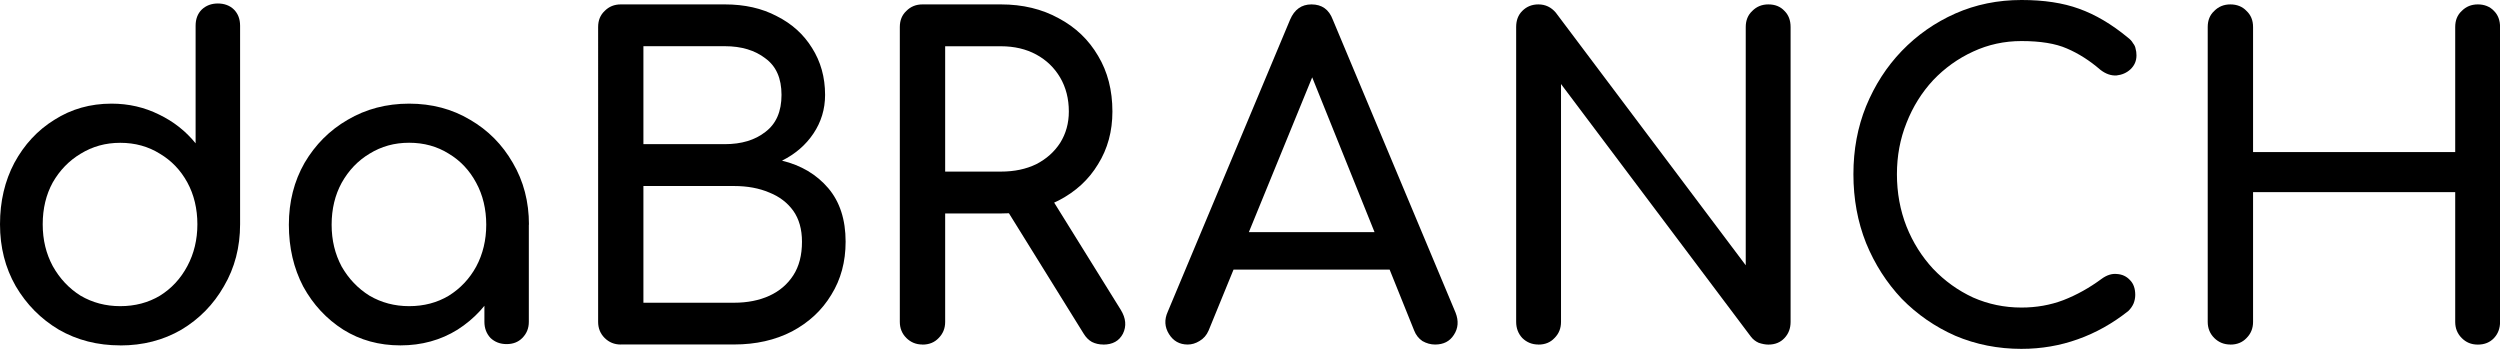
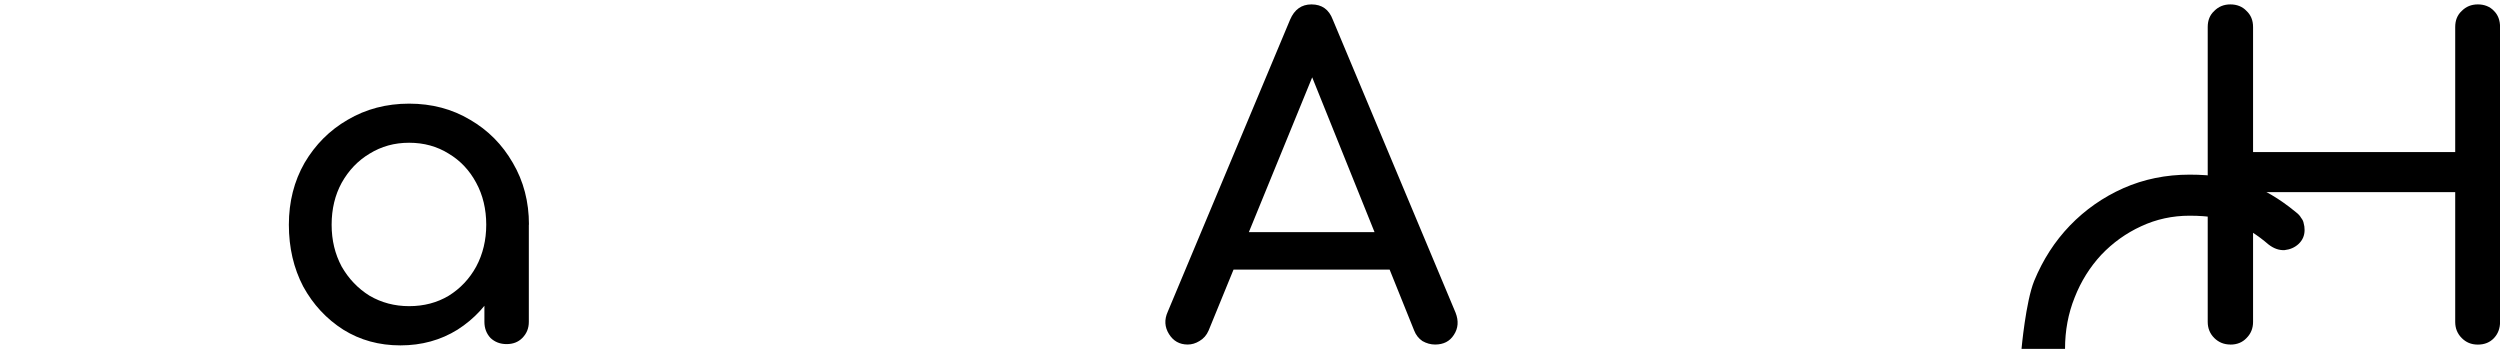
<svg xmlns="http://www.w3.org/2000/svg" id="_レイヤー_2" data-name="レイヤー 2" viewBox="0 0 409.11 57.09">
  <g id="_ロゴ文字のみ" data-name="ロゴ文字のみ">
    <g>
      <g>
        <path d="M364.99,56.38c-1.05,0-1.92-.36-2.64-1.07-.71-.71-1.07-1.59-1.07-2.64V4.42c0-1.09.35-1.97,1.07-2.63.71-.72,1.59-1.07,2.64-1.07s1.97.35,2.64,1.07c.71.66,1.07,1.54,1.07,2.63v20.46h33.08V4.42c0-1.09.35-1.97,1.07-2.63.71-.72,1.59-1.07,2.64-1.07s1.97.35,2.64,1.07c.66.66.99,1.54.99,2.63v48.26c0,1.05-.33,1.93-.99,2.64-.67.71-1.55,1.07-2.64,1.07s-1.93-.36-2.64-1.07c-.71-.71-1.07-1.59-1.07-2.64v-21.24h-33.08v21.24c0,1.05-.36,1.93-1.07,2.64-.67.71-1.55,1.07-2.64,1.07" />
-         <path d="M330.81,57.09c-3.84,0-7.46-.71-10.83-2.14-3.33-1.47-6.25-3.49-8.77-6.06-2.47-2.62-4.42-5.65-5.84-9.12-1.38-3.47-2.07-7.23-2.07-11.26s.69-7.7,2.07-11.12c1.43-3.47,3.37-6.48,5.84-9.05,2.52-2.61,5.44-4.65,8.77-6.13,3.33-1.47,6.94-2.21,10.83-2.21,3.67,0,6.8.48,9.41,1.43,2.66.95,5.33,2.52,7.98,4.71.38.29.67.59.85.93.24.29.38.59.43.93.09.29.14.64.14,1.07,0,.9-.33,1.66-.99,2.28-.62.57-1.38.9-2.28,1-.9.05-1.78-.26-2.64-.93-1.76-1.52-3.59-2.68-5.49-3.49-1.85-.81-4.33-1.21-7.42-1.21-2.8,0-5.44.57-7.91,1.72-2.47,1.13-4.66,2.7-6.55,4.69-1.85,2-3.31,4.32-4.35,6.98-1.05,2.62-1.57,5.41-1.57,8.41s.52,5.89,1.57,8.55c1.04,2.61,2.5,4.92,4.35,6.92,1.9,1.99,4.08,3.56,6.55,4.7,2.47,1.09,5.11,1.64,7.91,1.64,2.43,0,4.71-.4,6.85-1.21,2.19-.85,4.28-2.02,6.27-3.49.85-.62,1.69-.88,2.5-.79.85.05,1.57.38,2.14,1,.57.57.86,1.38.86,2.42,0,.47-.09.95-.28,1.42-.19.43-.47.84-.85,1.21-2.57,2.04-5.33,3.59-8.27,4.63-2.9,1.04-5.97,1.57-9.2,1.57" />
-         <path d="M251.75,56.38c-1.04,0-1.92-.36-2.64-1.07-.66-.71-1-1.59-1-2.64V4.42c0-1.09.33-1.97,1-2.63.71-.72,1.6-1.07,2.64-1.07,1.14,0,2.09.45,2.85,1.35l31.08,41.34V4.42c0-1.09.36-1.97,1.07-2.63.71-.72,1.59-1.07,2.63-1.07,1.1,0,1.98.35,2.64,1.07.67.66,1,1.54,1,2.63v48.26c0,1.05-.33,1.93-1,2.64-.66.71-1.54,1.07-2.64,1.07-.47,0-1-.1-1.57-.29-.52-.23-.95-.57-1.28-1l-31.08-41.35v38.93c0,1.05-.35,1.93-1.07,2.64-.66.71-1.54,1.07-2.63,1.07" />
+         <path d="M330.81,57.09s.69-7.7,2.07-11.12c1.43-3.47,3.37-6.48,5.84-9.05,2.52-2.61,5.44-4.65,8.77-6.13,3.33-1.47,6.94-2.21,10.83-2.21,3.67,0,6.8.48,9.41,1.43,2.66.95,5.33,2.52,7.98,4.71.38.29.67.59.85.93.24.29.38.59.43.93.09.29.14.64.14,1.07,0,.9-.33,1.66-.99,2.28-.62.57-1.38.9-2.28,1-.9.05-1.78-.26-2.64-.93-1.76-1.52-3.59-2.68-5.49-3.49-1.85-.81-4.33-1.21-7.42-1.21-2.8,0-5.44.57-7.91,1.72-2.47,1.13-4.66,2.7-6.55,4.69-1.85,2-3.31,4.32-4.35,6.98-1.05,2.62-1.57,5.41-1.57,8.41s.52,5.89,1.57,8.55c1.04,2.61,2.5,4.92,4.35,6.92,1.9,1.99,4.08,3.56,6.55,4.7,2.47,1.09,5.11,1.64,7.91,1.64,2.43,0,4.71-.4,6.85-1.21,2.19-.85,4.28-2.02,6.27-3.49.85-.62,1.69-.88,2.5-.79.85.05,1.57.38,2.14,1,.57.57.86,1.38.86,2.42,0,.47-.09.95-.28,1.42-.19.43-.47.84-.85,1.21-2.57,2.04-5.33,3.59-8.27,4.63-2.9,1.04-5.97,1.57-9.2,1.57" />
        <path d="M194.36,56.38c-1.33,0-2.35-.57-3.06-1.71-.71-1.14-.79-2.35-.21-3.64L211.12,3.21c.71-1.66,1.88-2.49,3.49-2.49,1.71,0,2.87.83,3.49,2.49l20.1,47.97c.52,1.33.43,2.55-.29,3.63-.67,1.05-1.69,1.57-3.07,1.57-.71,0-1.4-.19-2.07-.57-.62-.42-1.07-1-1.35-1.72l-17.68-43.9h2l-17.96,43.9c-.33.77-.84,1.34-1.5,1.72-.62.38-1.26.57-1.92.57M198.14,44.12l2.85-6.13h27.94l2.85,6.13h-33.65Z" />
-         <path d="M150.96,56.38c-1.05,0-1.92-.36-2.64-1.07-.71-.71-1.07-1.59-1.07-2.64V4.42c0-1.09.36-1.97,1.07-2.63.71-.72,1.59-1.07,2.64-1.07h12.83c3.57,0,6.73.76,9.48,2.28,2.76,1.47,4.89,3.52,6.42,6.13,1.57,2.61,2.35,5.65,2.35,9.12,0,3.23-.78,6.1-2.35,8.62-1.52,2.52-3.66,4.49-6.42,5.92-2.76,1.43-5.92,2.14-9.48,2.14h-9.12v17.75c0,1.05-.36,1.93-1.07,2.64-.67.71-1.55,1.07-2.64,1.07M180.54,56.38c-.66,0-1.29-.14-1.85-.42-.52-.29-.98-.74-1.35-1.35l-12.83-20.67,7.2-2.07,11.69,18.82c.85,1.38.97,2.68.36,3.92-.62,1.19-1.69,1.78-3.21,1.78M154.67,28.08h9.12c2.19,0,4.11-.4,5.78-1.21,1.66-.85,2.97-2.02,3.92-3.49.95-1.52,1.42-3.23,1.42-5.13,0-2.1-.48-3.95-1.42-5.56-.95-1.61-2.26-2.87-3.92-3.77-1.66-.9-3.59-1.35-5.78-1.35h-9.12v20.52Z" />
-         <path d="M101.59,56.38c-1.05,0-1.92-.36-2.64-1.07-.71-.71-1.07-1.59-1.07-2.64V4.42c0-1.09.36-1.96,1.07-2.63.71-.72,1.59-1.07,2.64-1.07h17.04c3.23,0,6.06.64,8.48,1.92,2.47,1.24,4.39,2.97,5.77,5.2,1.42,2.23,2.14,4.8,2.14,7.69,0,2.33-.64,4.44-1.92,6.34-1.24,1.85-2.95,3.33-5.13,4.42,3.14.76,5.65,2.26,7.56,4.49,1.9,2.23,2.85,5.16,2.85,8.77,0,3.28-.78,6.18-2.35,8.7-1.52,2.52-3.66,4.51-6.42,5.98-2.76,1.43-5.92,2.14-9.48,2.14h-18.53ZM105.29,49.54h14.83c2.18,0,4.11-.38,5.78-1.14,1.66-.76,2.97-1.88,3.92-3.35.95-1.47,1.42-3.3,1.42-5.49,0-2.04-.48-3.73-1.42-5.06-.96-1.33-2.26-2.33-3.92-2.99-1.66-.71-3.59-1.07-5.78-1.07h-14.83v19.1ZM105.29,23.59h13.33c2.71,0,4.92-.66,6.63-2,1.76-1.33,2.64-3.34,2.64-6.06s-.88-4.7-2.64-5.98c-1.71-1.32-3.92-1.99-6.63-1.99h-13.33v16.03Z" />
      </g>
      <g>
        <path d="M65.52,56.52c-3.47,0-6.58-.85-9.34-2.57-2.76-1.76-4.94-4.11-6.56-7.06-1.57-3-2.35-6.37-2.35-10.12s.86-7.13,2.57-10.12c1.76-2.99,4.11-5.35,7.06-7.05,2.99-1.76,6.34-2.64,10.05-2.64s7.04.88,9.98,2.64c2.95,1.71,5.27,4.06,6.99,7.05,1.76,2.99,2.64,6.37,2.64,10.12h-2.78c0,3.75-.81,7.13-2.42,10.12-1.57,2.95-3.73,5.3-6.49,7.06-2.75,1.71-5.87,2.57-9.34,2.57M66.95,50.1c2.43,0,4.59-.57,6.49-1.71,1.9-1.18,3.4-2.78,4.49-4.77,1.09-2.04,1.64-4.32,1.64-6.85s-.55-4.85-1.64-6.85c-1.09-2.04-2.59-3.63-4.49-4.77-1.9-1.19-4.06-1.79-6.49-1.79s-4.54.6-6.48,1.79c-1.9,1.14-3.42,2.73-4.56,4.77-1.09,2-1.64,4.28-1.64,6.85s.55,4.8,1.64,6.85c1.14,1.99,2.66,3.59,4.56,4.77,1.95,1.14,4.11,1.71,6.48,1.71M82.91,56.31c-1.05,0-1.92-.33-2.64-1-.66-.71-1-1.59-1-2.64v-10.91l1.35-7.55,5.92,2.57v15.89c0,1.05-.36,1.93-1.07,2.64-.66.67-1.52,1-2.57,1" />
-         <path d="M19.68,56.52c-3.71,0-7.06-.85-10.05-2.57-2.95-1.76-5.3-4.13-7.06-7.13-1.71-2.99-2.57-6.36-2.57-10.12s.79-7.1,2.35-10.05c1.62-2.99,3.8-5.35,6.56-7.05,2.76-1.76,5.87-2.64,9.34-2.64,2.8,0,5.39.6,7.77,1.78,2.37,1.14,4.37,2.71,5.99,4.71V4.21c0-1.09.33-1.97,1-2.64.71-.67,1.59-1,2.64-1s1.97.33,2.64,1c.66.67,1,1.55,1,2.64v32.5c0,3.75-.88,7.12-2.64,10.12-1.71,3-4.04,5.37-6.98,7.13-2.95,1.71-6.27,2.57-9.98,2.57M19.68,50.1c2.42,0,4.58-.57,6.49-1.71,1.9-1.18,3.4-2.8,4.49-4.85,1.09-2.04,1.64-4.32,1.64-6.84s-.55-4.85-1.64-6.84c-1.09-2-2.59-3.57-4.49-4.7-1.9-1.19-4.06-1.79-6.49-1.79s-4.54.6-6.49,1.79c-1.9,1.14-3.42,2.71-4.56,4.7-1.09,1.99-1.64,4.27-1.64,6.84s.55,4.8,1.64,6.84c1.14,2.04,2.66,3.66,4.56,4.85,1.95,1.14,4.11,1.71,6.49,1.71" />
      </g>
    </g>
  </g>
</svg>